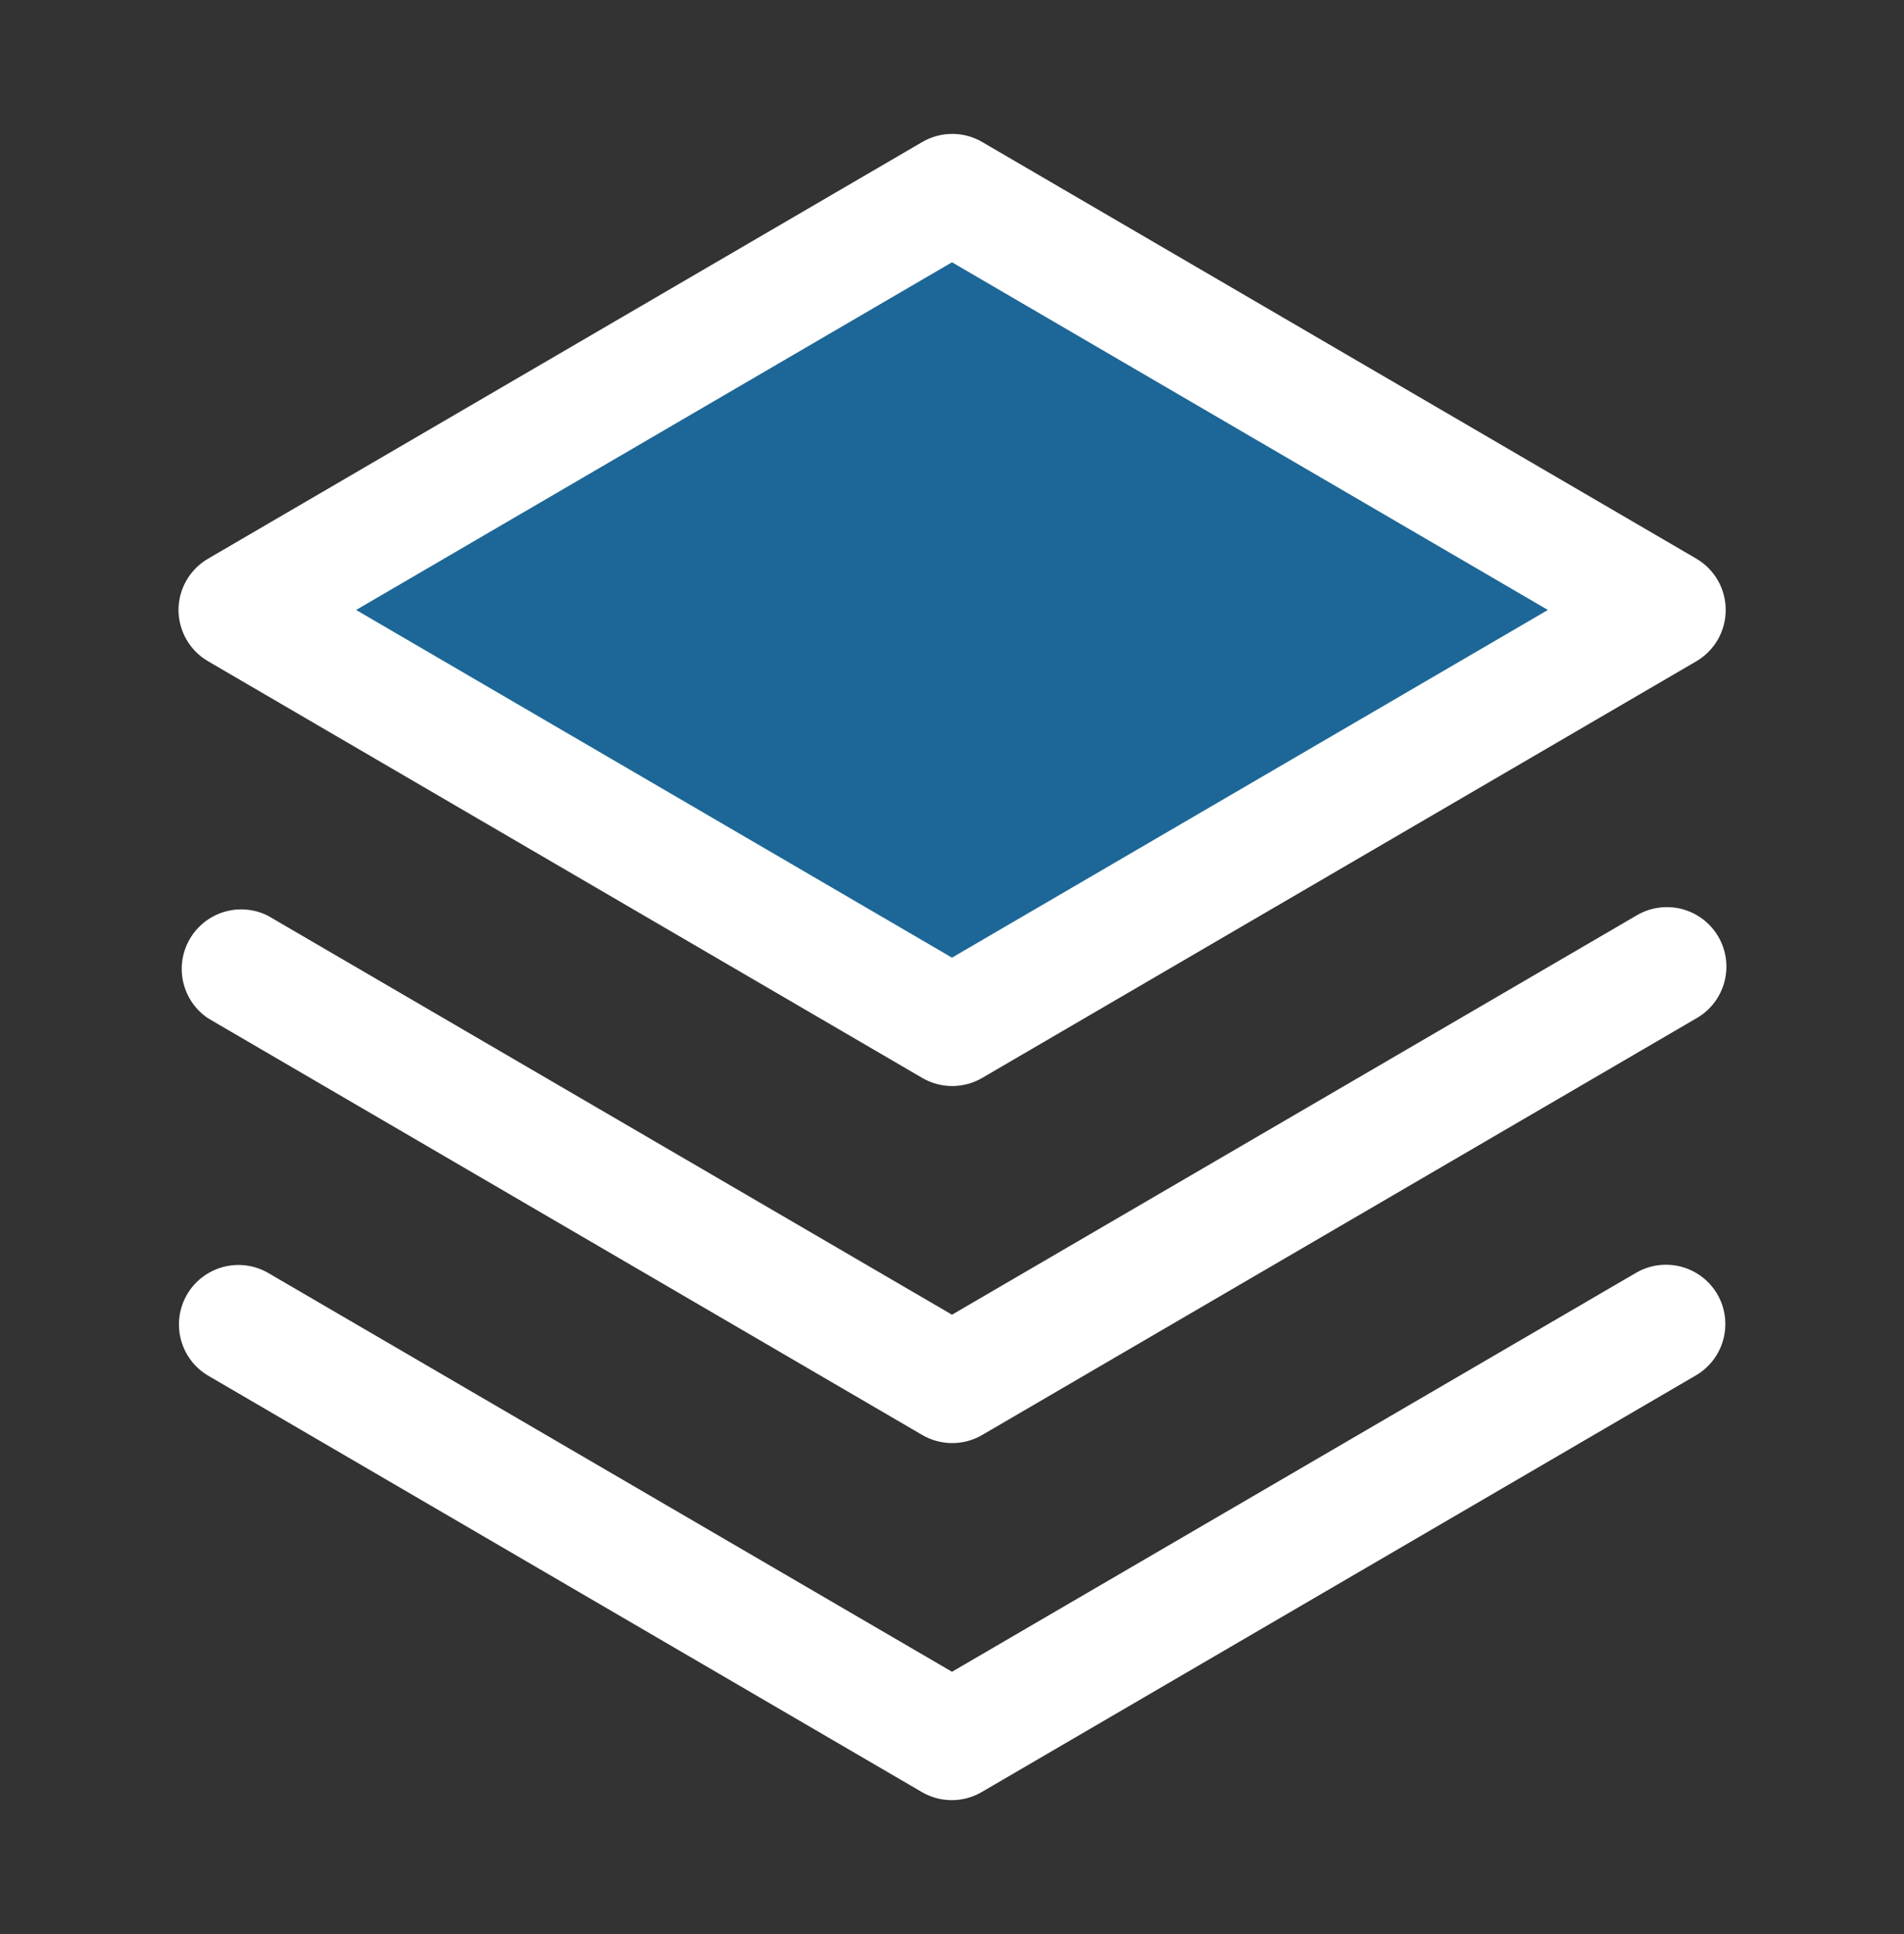
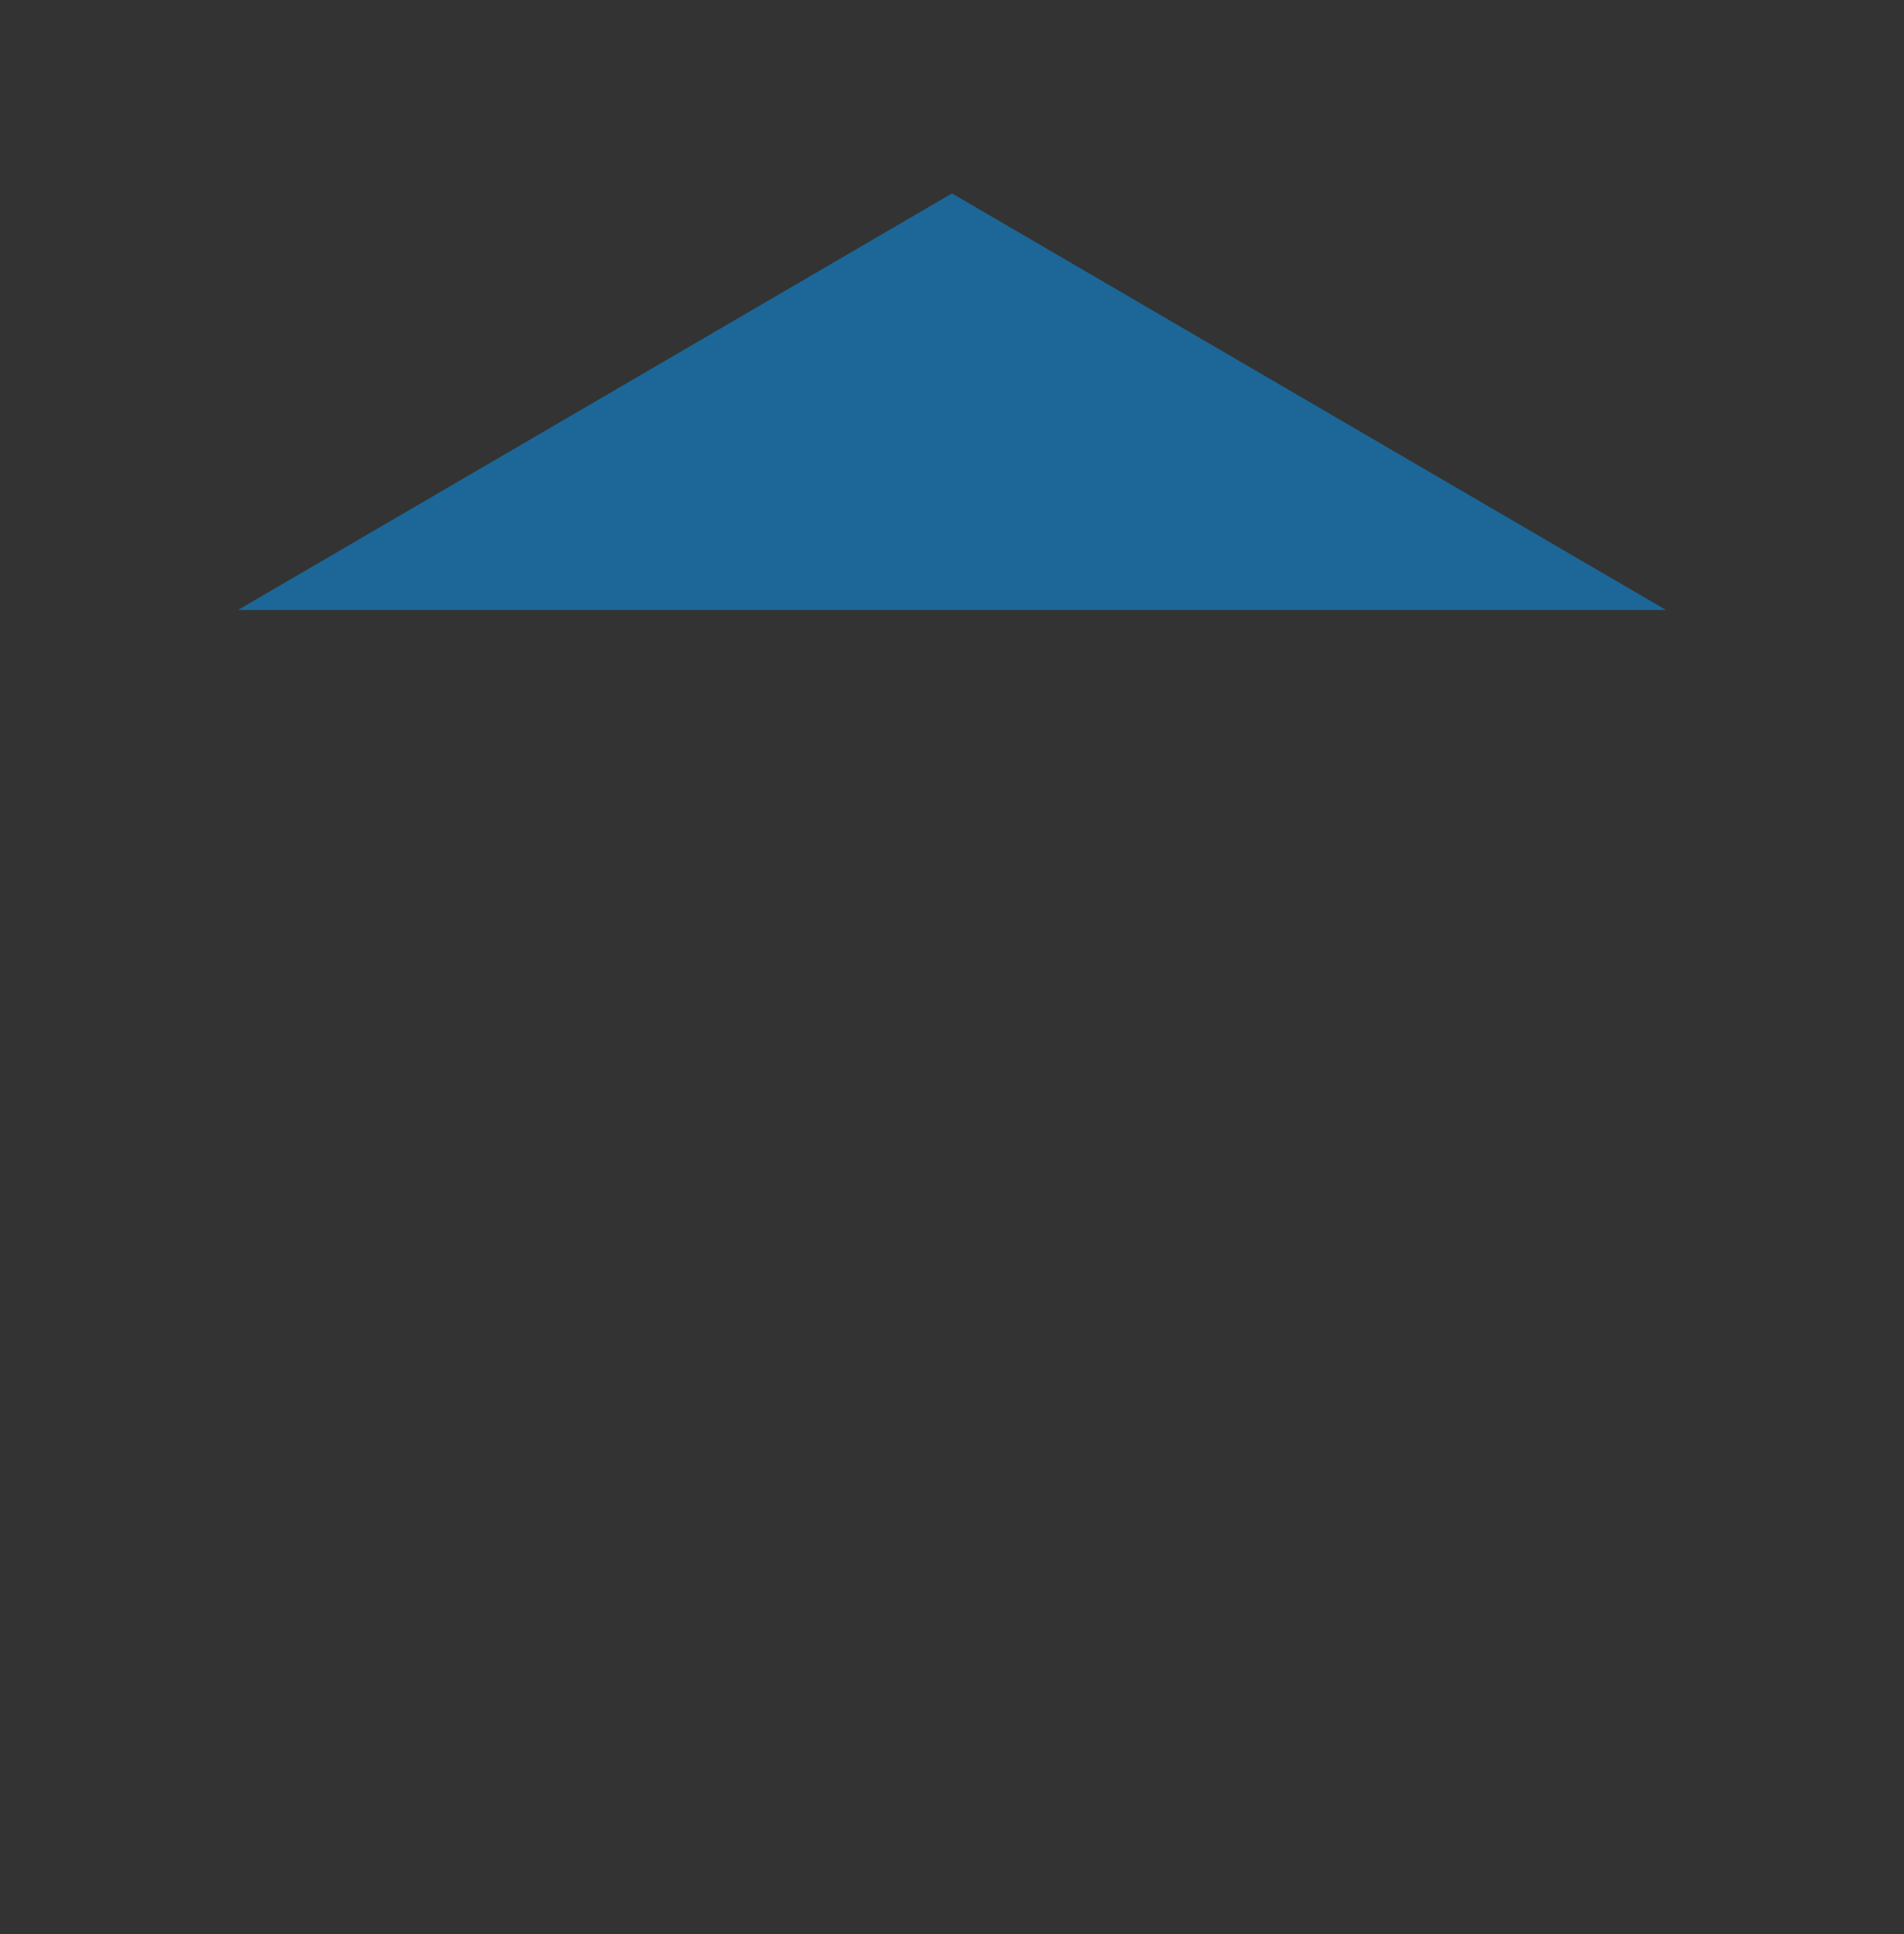
<svg xmlns="http://www.w3.org/2000/svg" width="64" height="65" viewBox="0 0 64 65" fill="none">
  <rect x="0" y="0" width="64" height="65" fill="#333333" stroke="none" />
-   <path opacity="0.5" d="M56 20.5L32 34.5L8 20.5L32 6.5L56 20.5Z" fill="#079DFC" />
-   <path d="M57.727 43.5C57.992 43.959 58.063 44.503 57.927 45.014C57.791 45.525 57.457 45.962 57 46.227L33 60.227C32.694 60.406 32.346 60.5 31.992 60.5C31.639 60.5 31.291 60.406 30.985 60.227L6.985 46.227C6.534 45.957 6.208 45.519 6.078 45.01C5.947 44.5 6.023 43.96 6.287 43.506C6.552 43.051 6.986 42.72 7.493 42.583C8.001 42.445 8.542 42.514 9 42.773L32 56.185L55 42.773C55.458 42.508 56.003 42.437 56.514 42.573C57.025 42.709 57.462 43.043 57.727 43.5ZM55 30.773L32 44.185L9 30.773C8.545 30.546 8.02 30.501 7.533 30.648C7.046 30.794 6.633 31.121 6.378 31.561C6.123 32.001 6.045 32.522 6.161 33.017C6.277 33.513 6.577 33.946 7 34.227L31 48.227C31.306 48.406 31.654 48.5 32.008 48.5C32.361 48.5 32.709 48.406 33.015 48.227L57.015 34.227C57.245 34.097 57.448 33.922 57.61 33.713C57.773 33.504 57.892 33.264 57.961 33.009C58.03 32.753 58.048 32.486 58.013 32.224C57.978 31.961 57.891 31.708 57.758 31.479C57.624 31.25 57.447 31.05 57.236 30.891C57.024 30.731 56.783 30.615 56.527 30.549C56.27 30.484 56.003 30.47 55.741 30.508C55.479 30.546 55.227 30.636 55 30.773ZM6 20.5C6.001 20.15 6.094 19.806 6.269 19.503C6.445 19.2 6.697 18.948 7 18.773L31 4.773C31.306 4.594 31.654 4.5 32.008 4.5C32.361 4.5 32.709 4.594 33.015 4.773L57.015 18.773C57.317 18.949 57.567 19.201 57.742 19.504C57.916 19.807 58.007 20.151 58.007 20.5C58.007 20.85 57.916 21.193 57.742 21.496C57.567 21.799 57.317 22.051 57.015 22.227L33.015 36.227C32.709 36.406 32.361 36.5 32.008 36.5C31.654 36.5 31.306 36.406 31 36.227L7 22.227C6.697 22.052 6.445 21.801 6.269 21.497C6.094 21.194 6.001 20.85 6 20.5ZM11.97 20.5L32 32.185L52.03 20.5L32 8.815L11.97 20.5Z" fill="white" />
+   <path opacity="0.5" d="M56 20.5L8 20.5L32 6.5L56 20.5Z" fill="#079DFC" />
</svg>